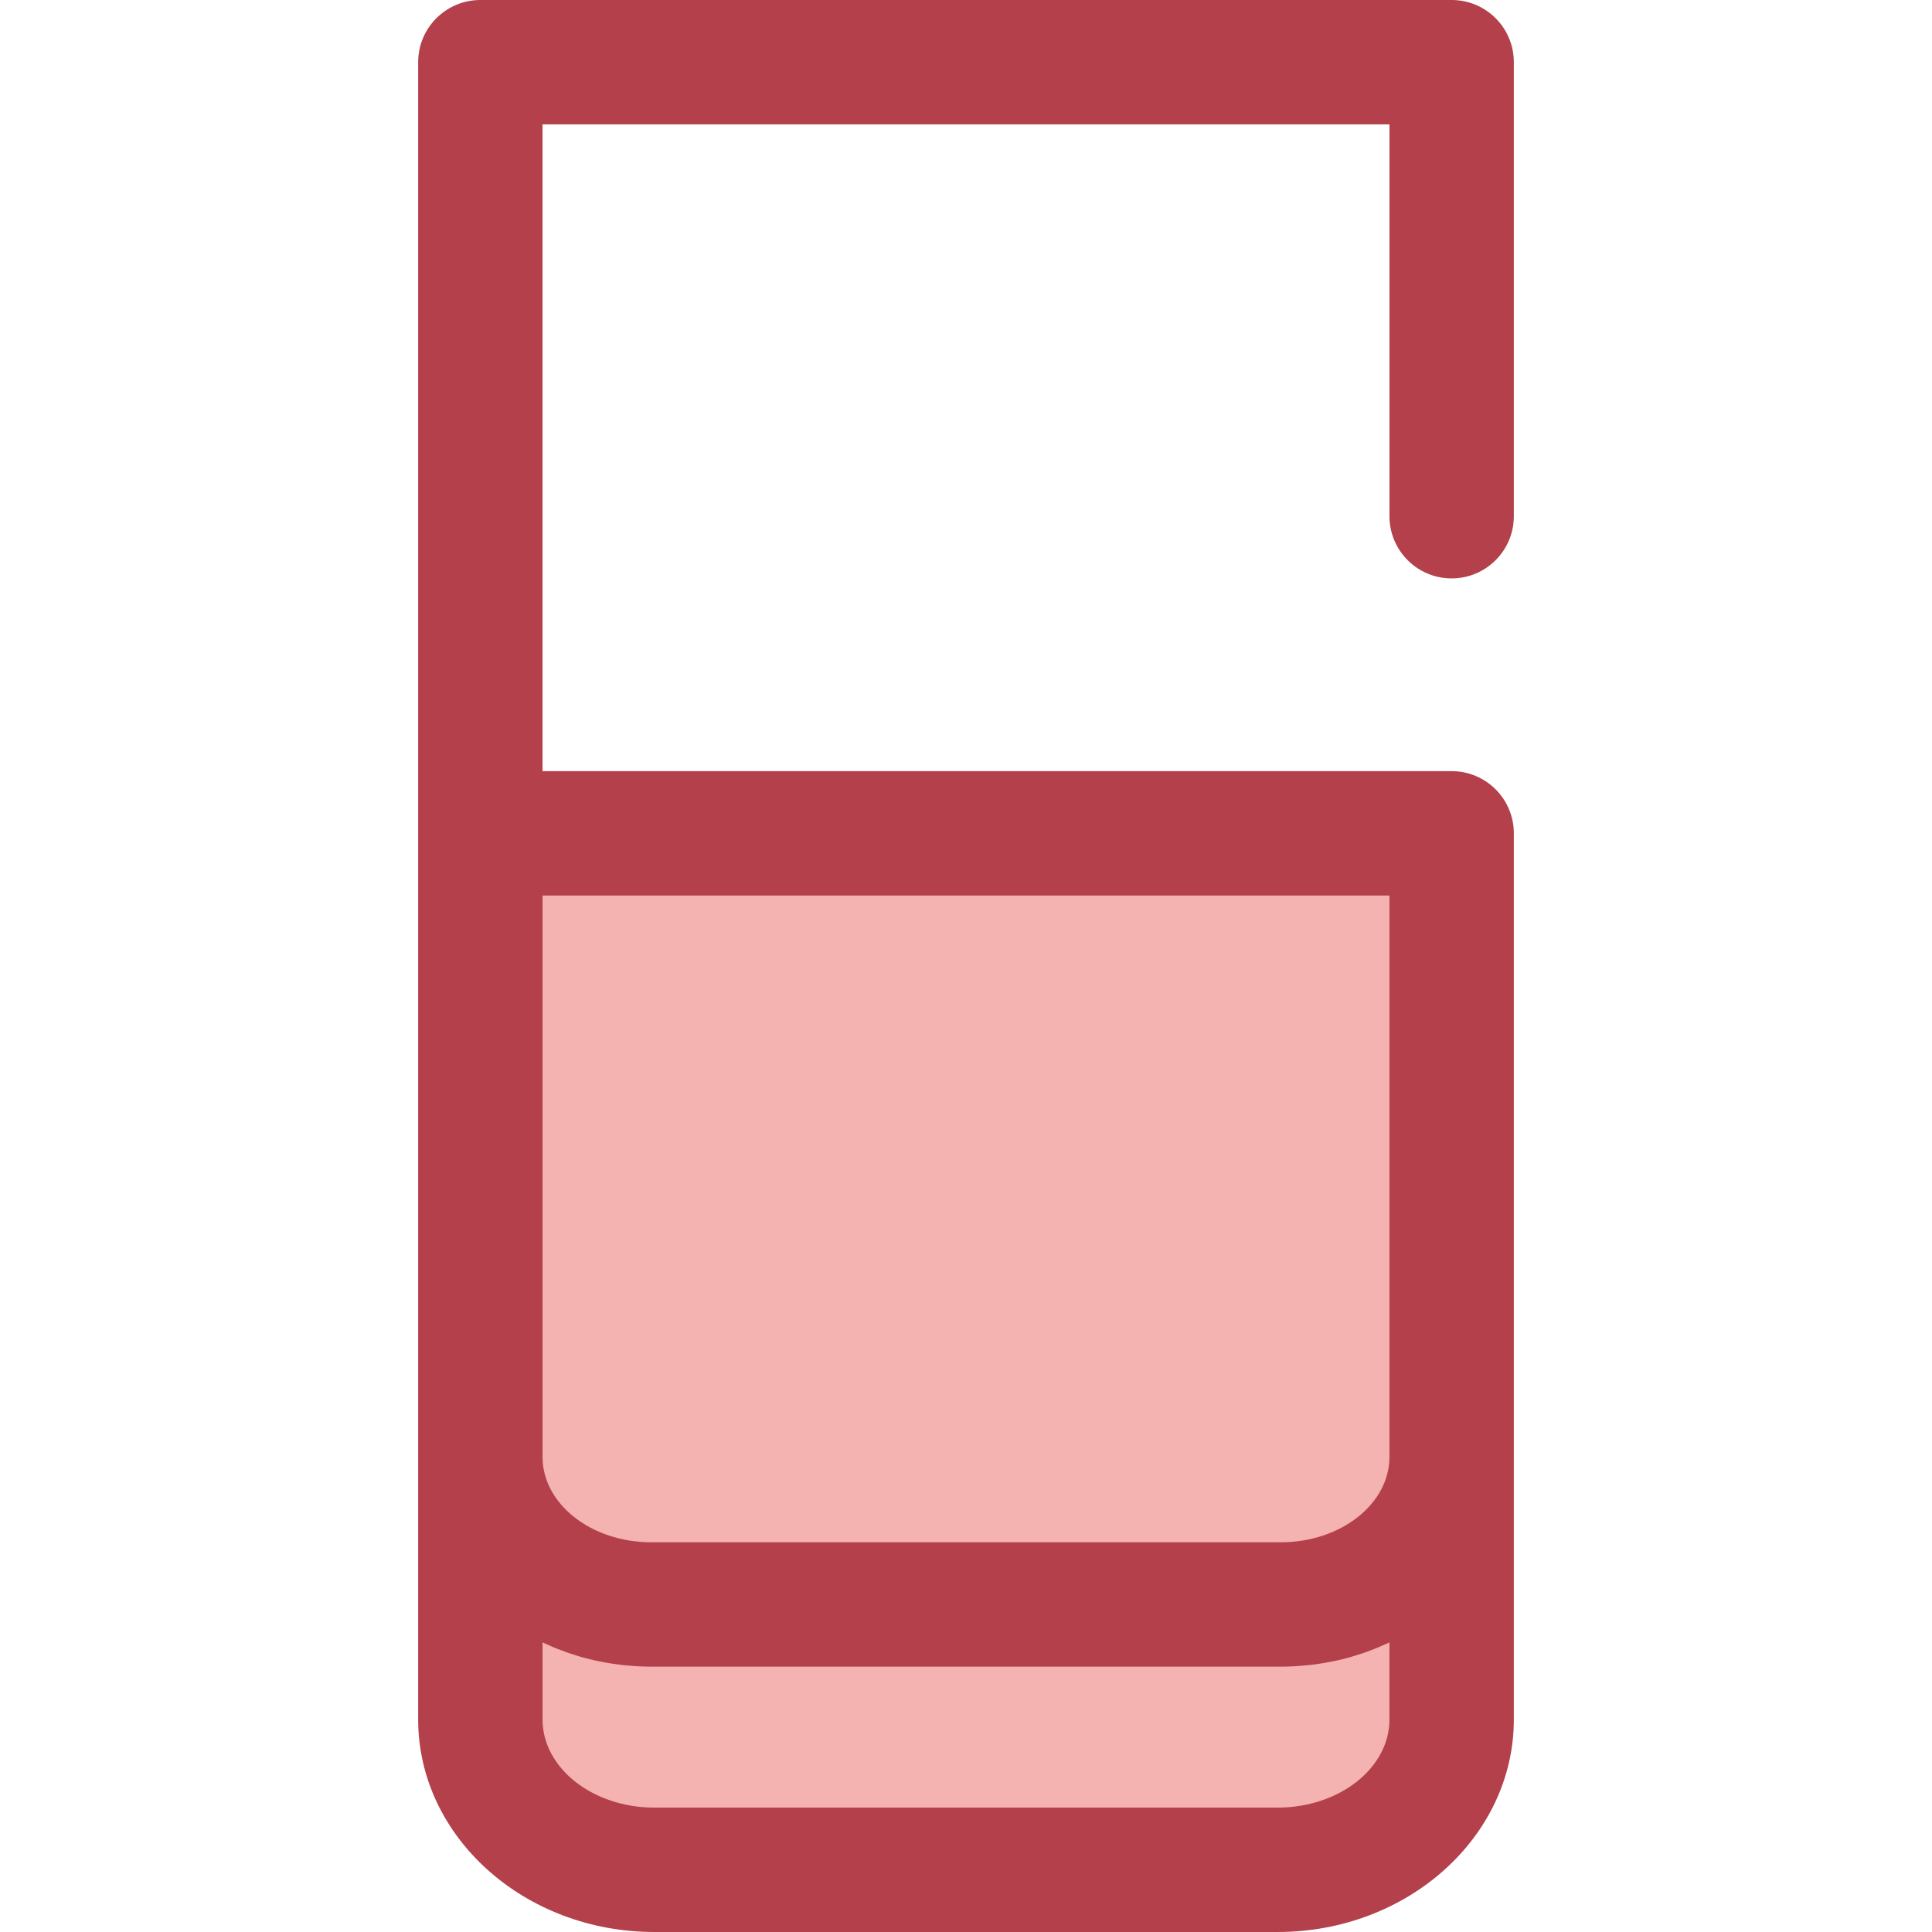
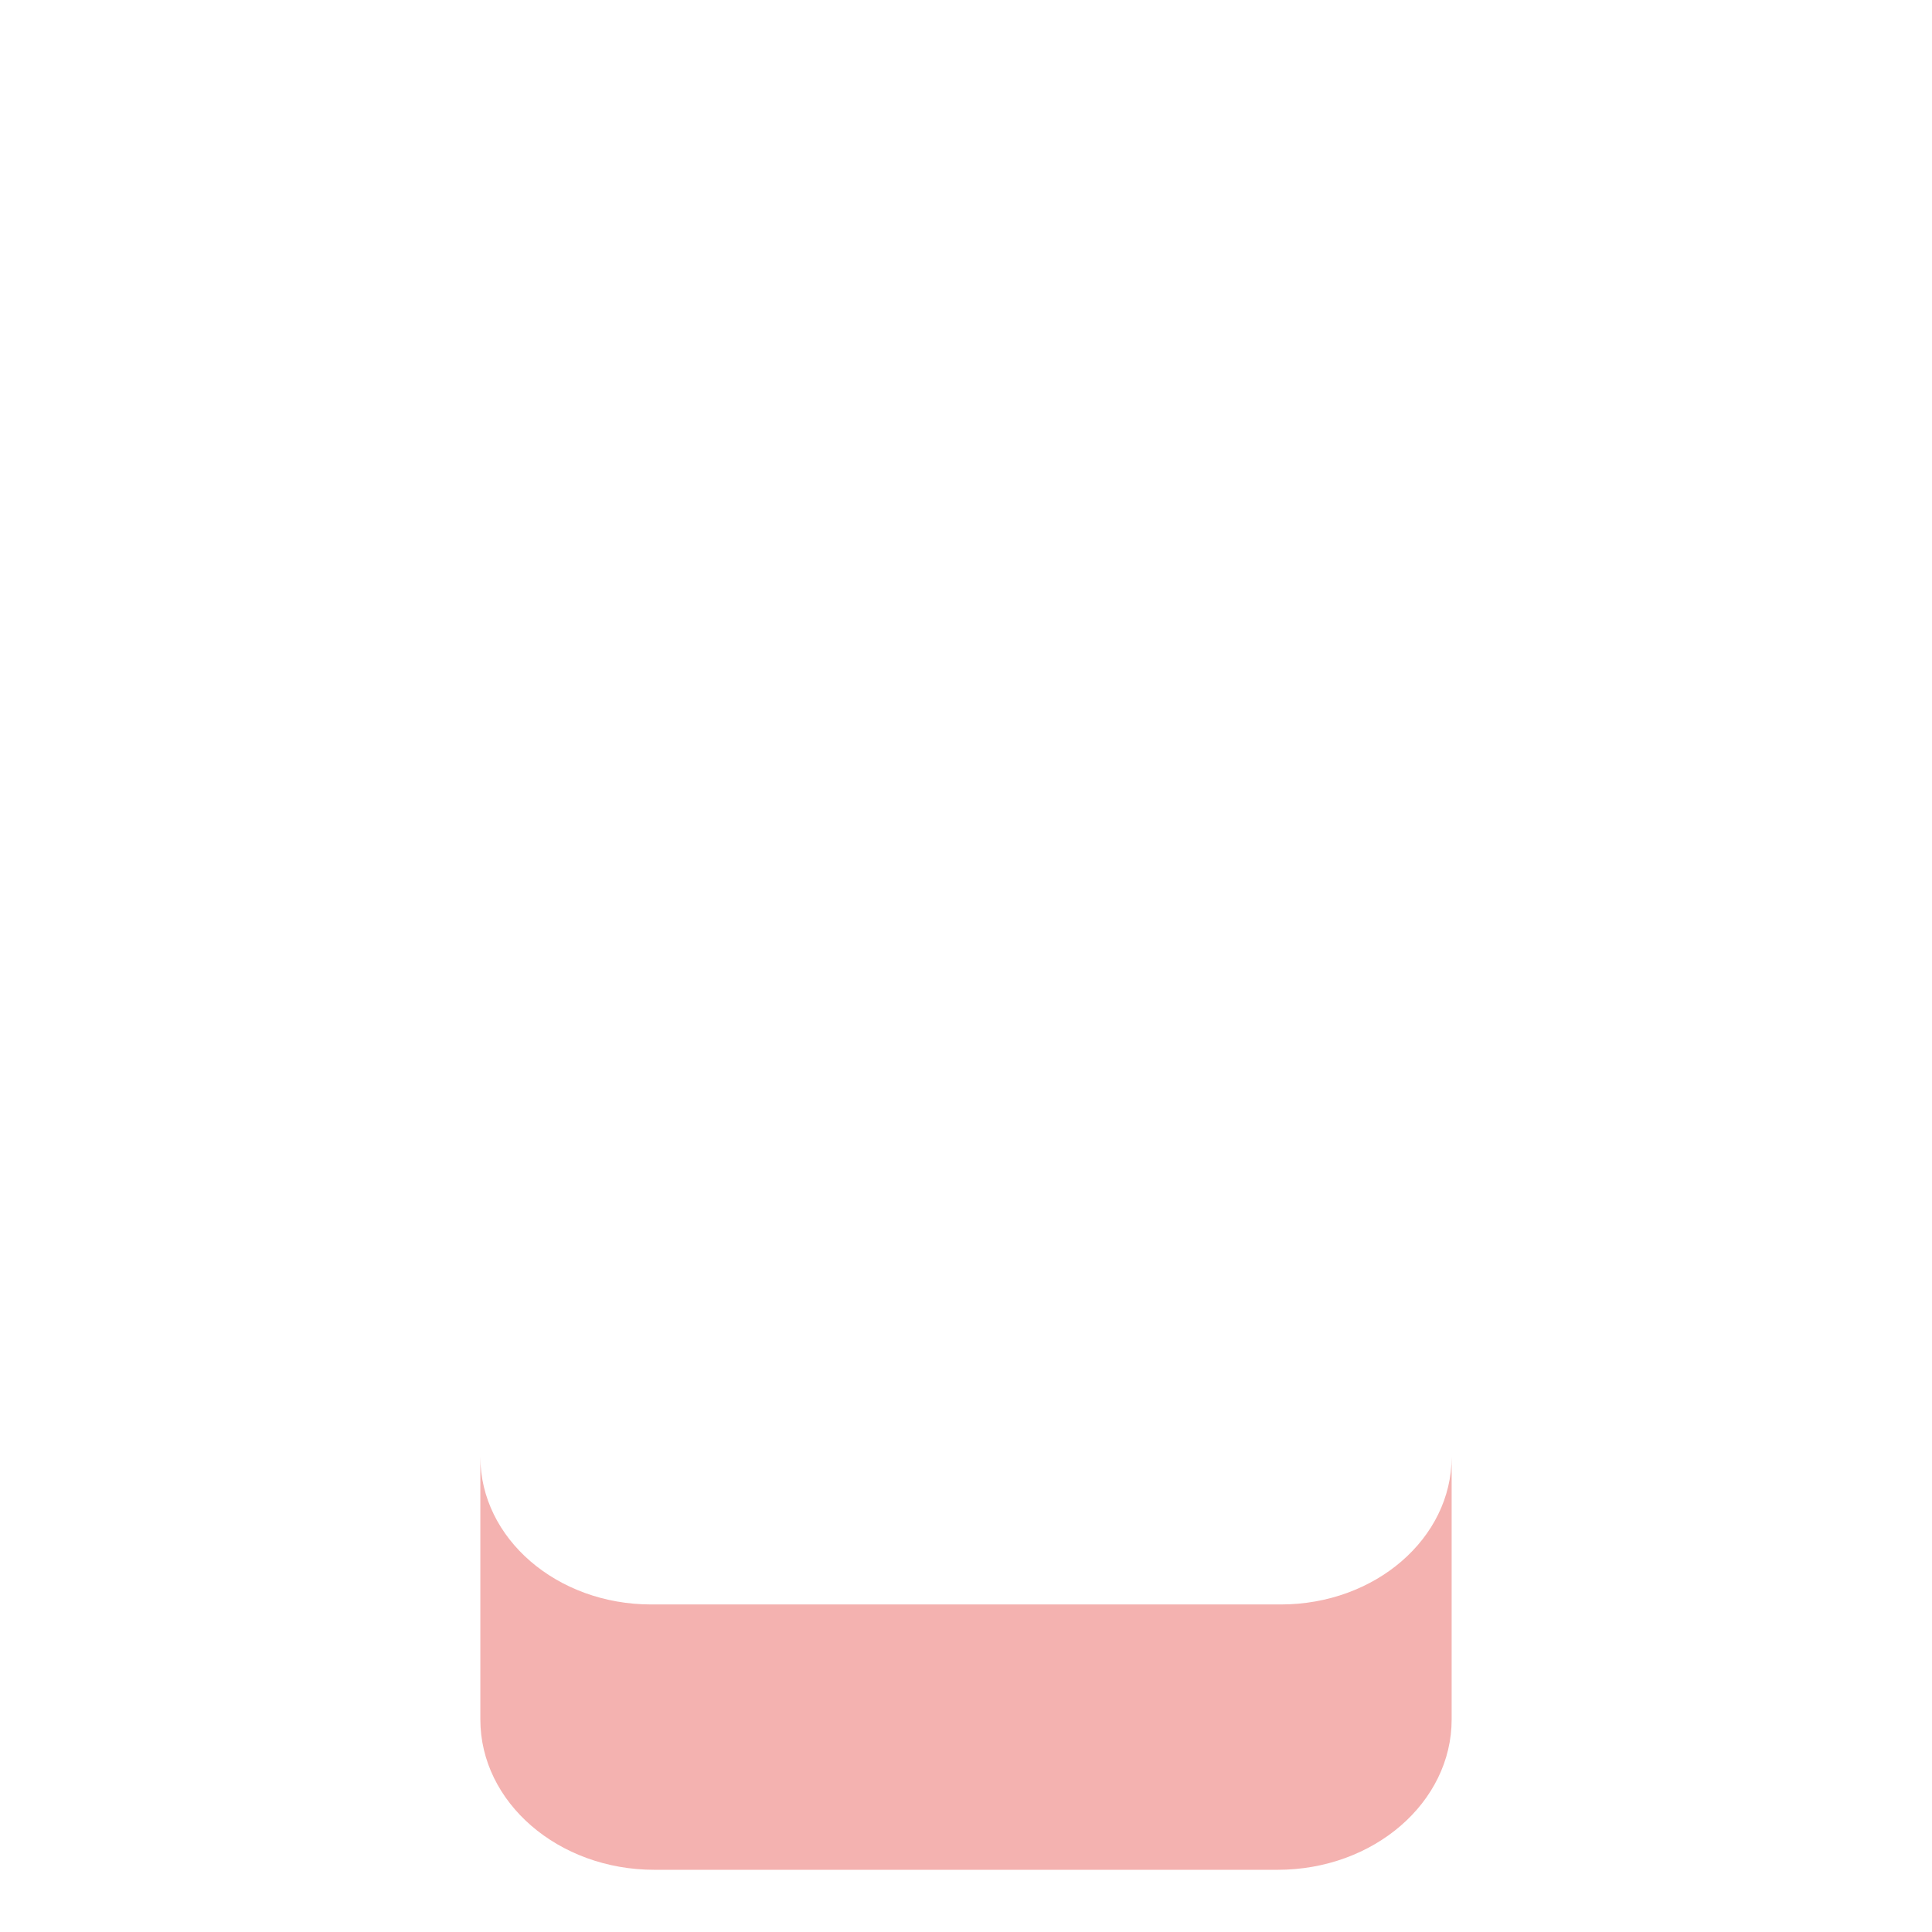
<svg xmlns="http://www.w3.org/2000/svg" height="800px" width="800px" version="1.1" id="Layer_1" viewBox="0 0 512.002 512.002" xml:space="preserve">
  <g>
-     <path style="fill:#F4B2B0;" d="M384.703,386.086V220.84H127.297v165.245c0,21.603,20.268,39.115,45.269,39.115h166.868   C364.435,425.2,384.703,407.688,384.703,386.086z" />
    <path style="fill:#F4B2B0;" d="M339.434,425.2H172.566c-25.003,0-45.269-17.512-45.269-39.115v69.581   c0,22.01,20.65,39.853,46.124,39.853h165.158c25.474,0,46.124-17.843,46.124-39.853v-69.581   C384.703,407.688,364.435,425.2,339.434,425.2z" />
  </g>
-   <path style="fill:#B3404A;" d="M384.703,153.284c9.102,0,16.48-7.38,16.48-16.481V16.481C401.183,7.38,393.805,0,384.703,0H127.297  c-9.102,0-16.481,7.38-16.481,16.481v204.36v165.245v69.581c0,31.064,28.084,56.335,62.605,56.335h165.159  c34.52,0,62.605-25.271,62.605-56.335v-69.581V220.84c0-9.101-7.378-16.481-16.481-16.481H143.778V32.961h224.445v103.842  C368.222,145.904,375.601,153.284,384.703,153.284z M368.222,455.665c0,12.888-13.298,23.374-29.643,23.374H173.421  c-16.345,0-29.643-10.485-29.643-23.374V435.26c0.227,0.109,0.466,0.203,0.695,0.308c0.684,0.316,1.374,0.623,2.073,0.918  c0.369,0.155,0.742,0.305,1.114,0.453c0.687,0.275,1.383,0.536,2.083,0.788c0.363,0.132,0.725,0.264,1.091,0.389  c0.817,0.277,1.645,0.536,2.479,0.783c0.249,0.074,0.494,0.157,0.745,0.227c1.084,0.308,2.182,0.588,3.291,0.842  c0.27,0.063,0.546,0.112,0.817,0.171c0.845,0.183,1.697,0.354,2.556,0.504c0.396,0.069,0.794,0.13,1.192,0.193  c0.76,0.12,1.523,0.227,2.292,0.321c0.417,0.051,0.836,0.101,1.254,0.143c0.803,0.082,1.612,0.148,2.423,0.203  c0.372,0.026,0.743,0.058,1.117,0.076c1.18,0.061,2.367,0.101,3.565,0.101h166.868c1.196,0,2.383-0.038,3.565-0.101  c0.374-0.018,0.745-0.051,1.117-0.076c0.812-0.054,1.62-0.12,2.423-0.203c0.42-0.043,0.837-0.094,1.254-0.143  c0.77-0.094,1.533-0.203,2.292-0.321c0.399-0.063,0.796-0.122,1.192-0.193c0.859-0.15,1.711-0.321,2.556-0.504  c0.272-0.059,0.547-0.109,0.817-0.171c1.109-0.254,2.207-0.534,3.291-0.842c0.25-0.071,0.496-0.153,0.745-0.227  c0.834-0.247,1.661-0.504,2.479-0.783c0.368-0.125,0.728-0.257,1.091-0.389c0.7-0.252,1.396-0.513,2.083-0.788  c0.372-0.148,0.745-0.3,1.114-0.453c0.699-0.295,1.389-0.602,2.073-0.918c0.229-0.105,0.468-0.199,0.695-0.308V455.665z   M368.222,386.086c0,12.481-12.914,22.634-28.788,22.634H172.566c-15.874,0-28.788-10.154-28.788-22.634V237.321h224.445V386.086z" />
</svg>